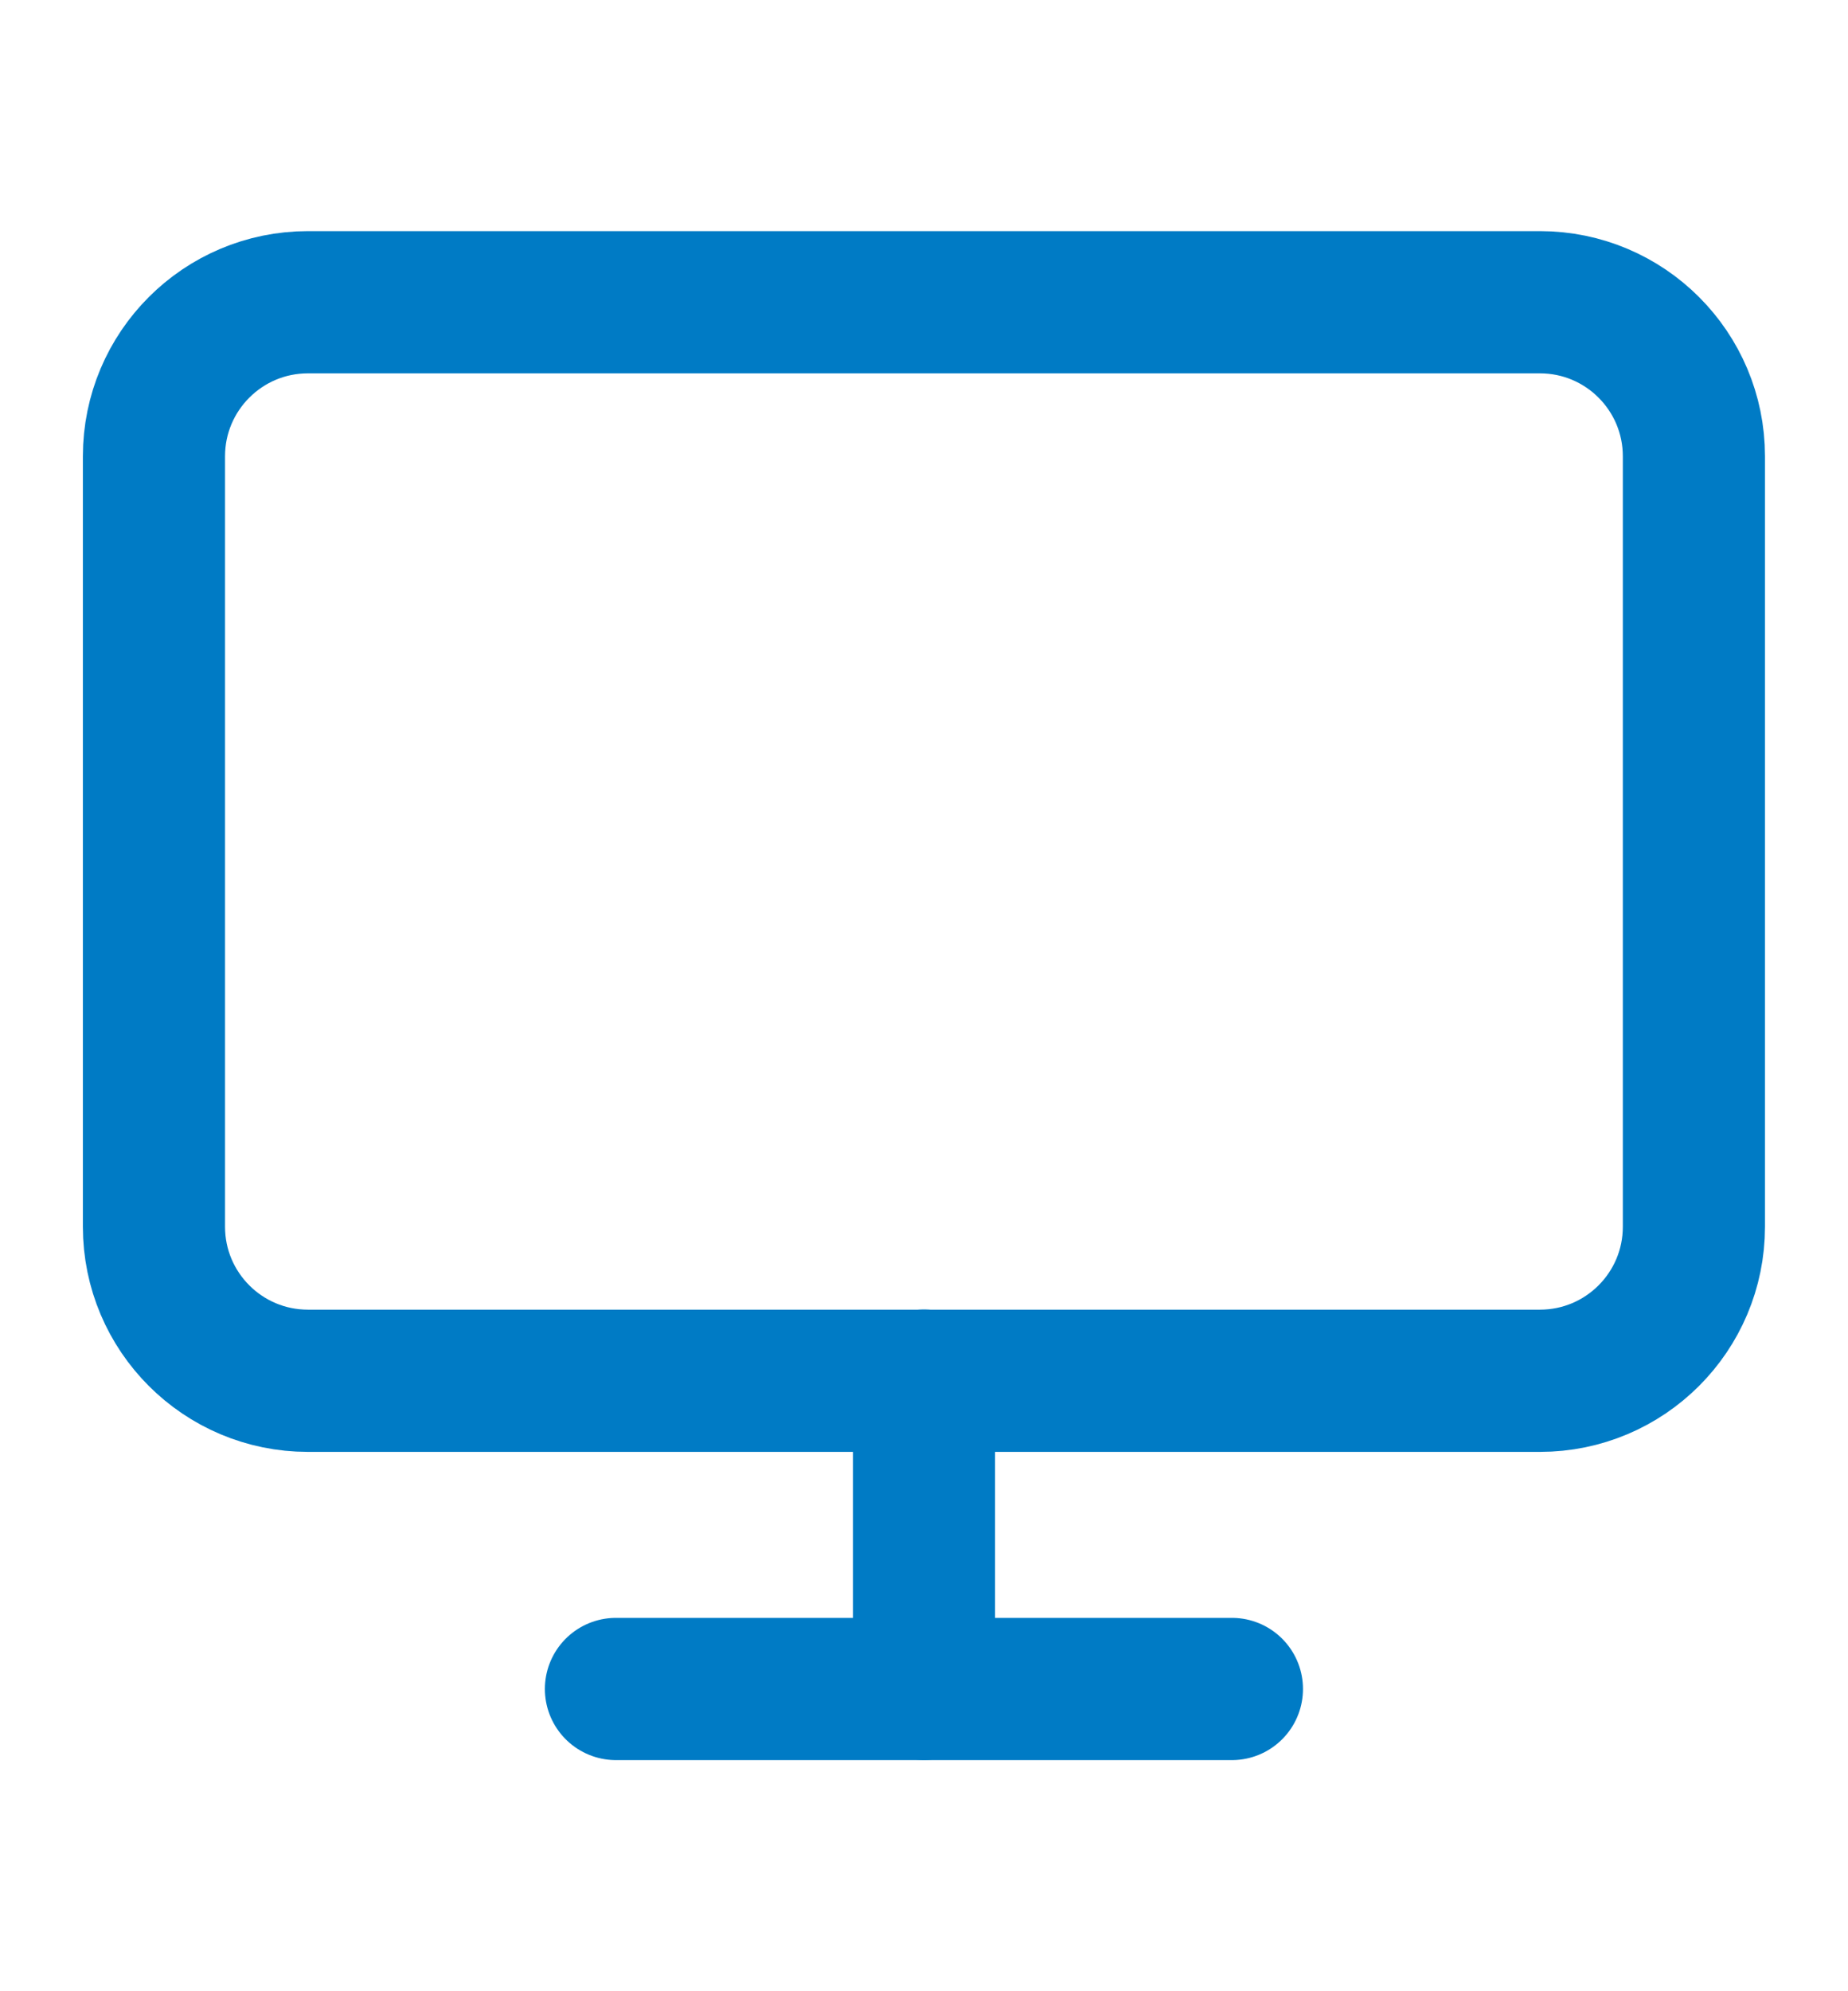
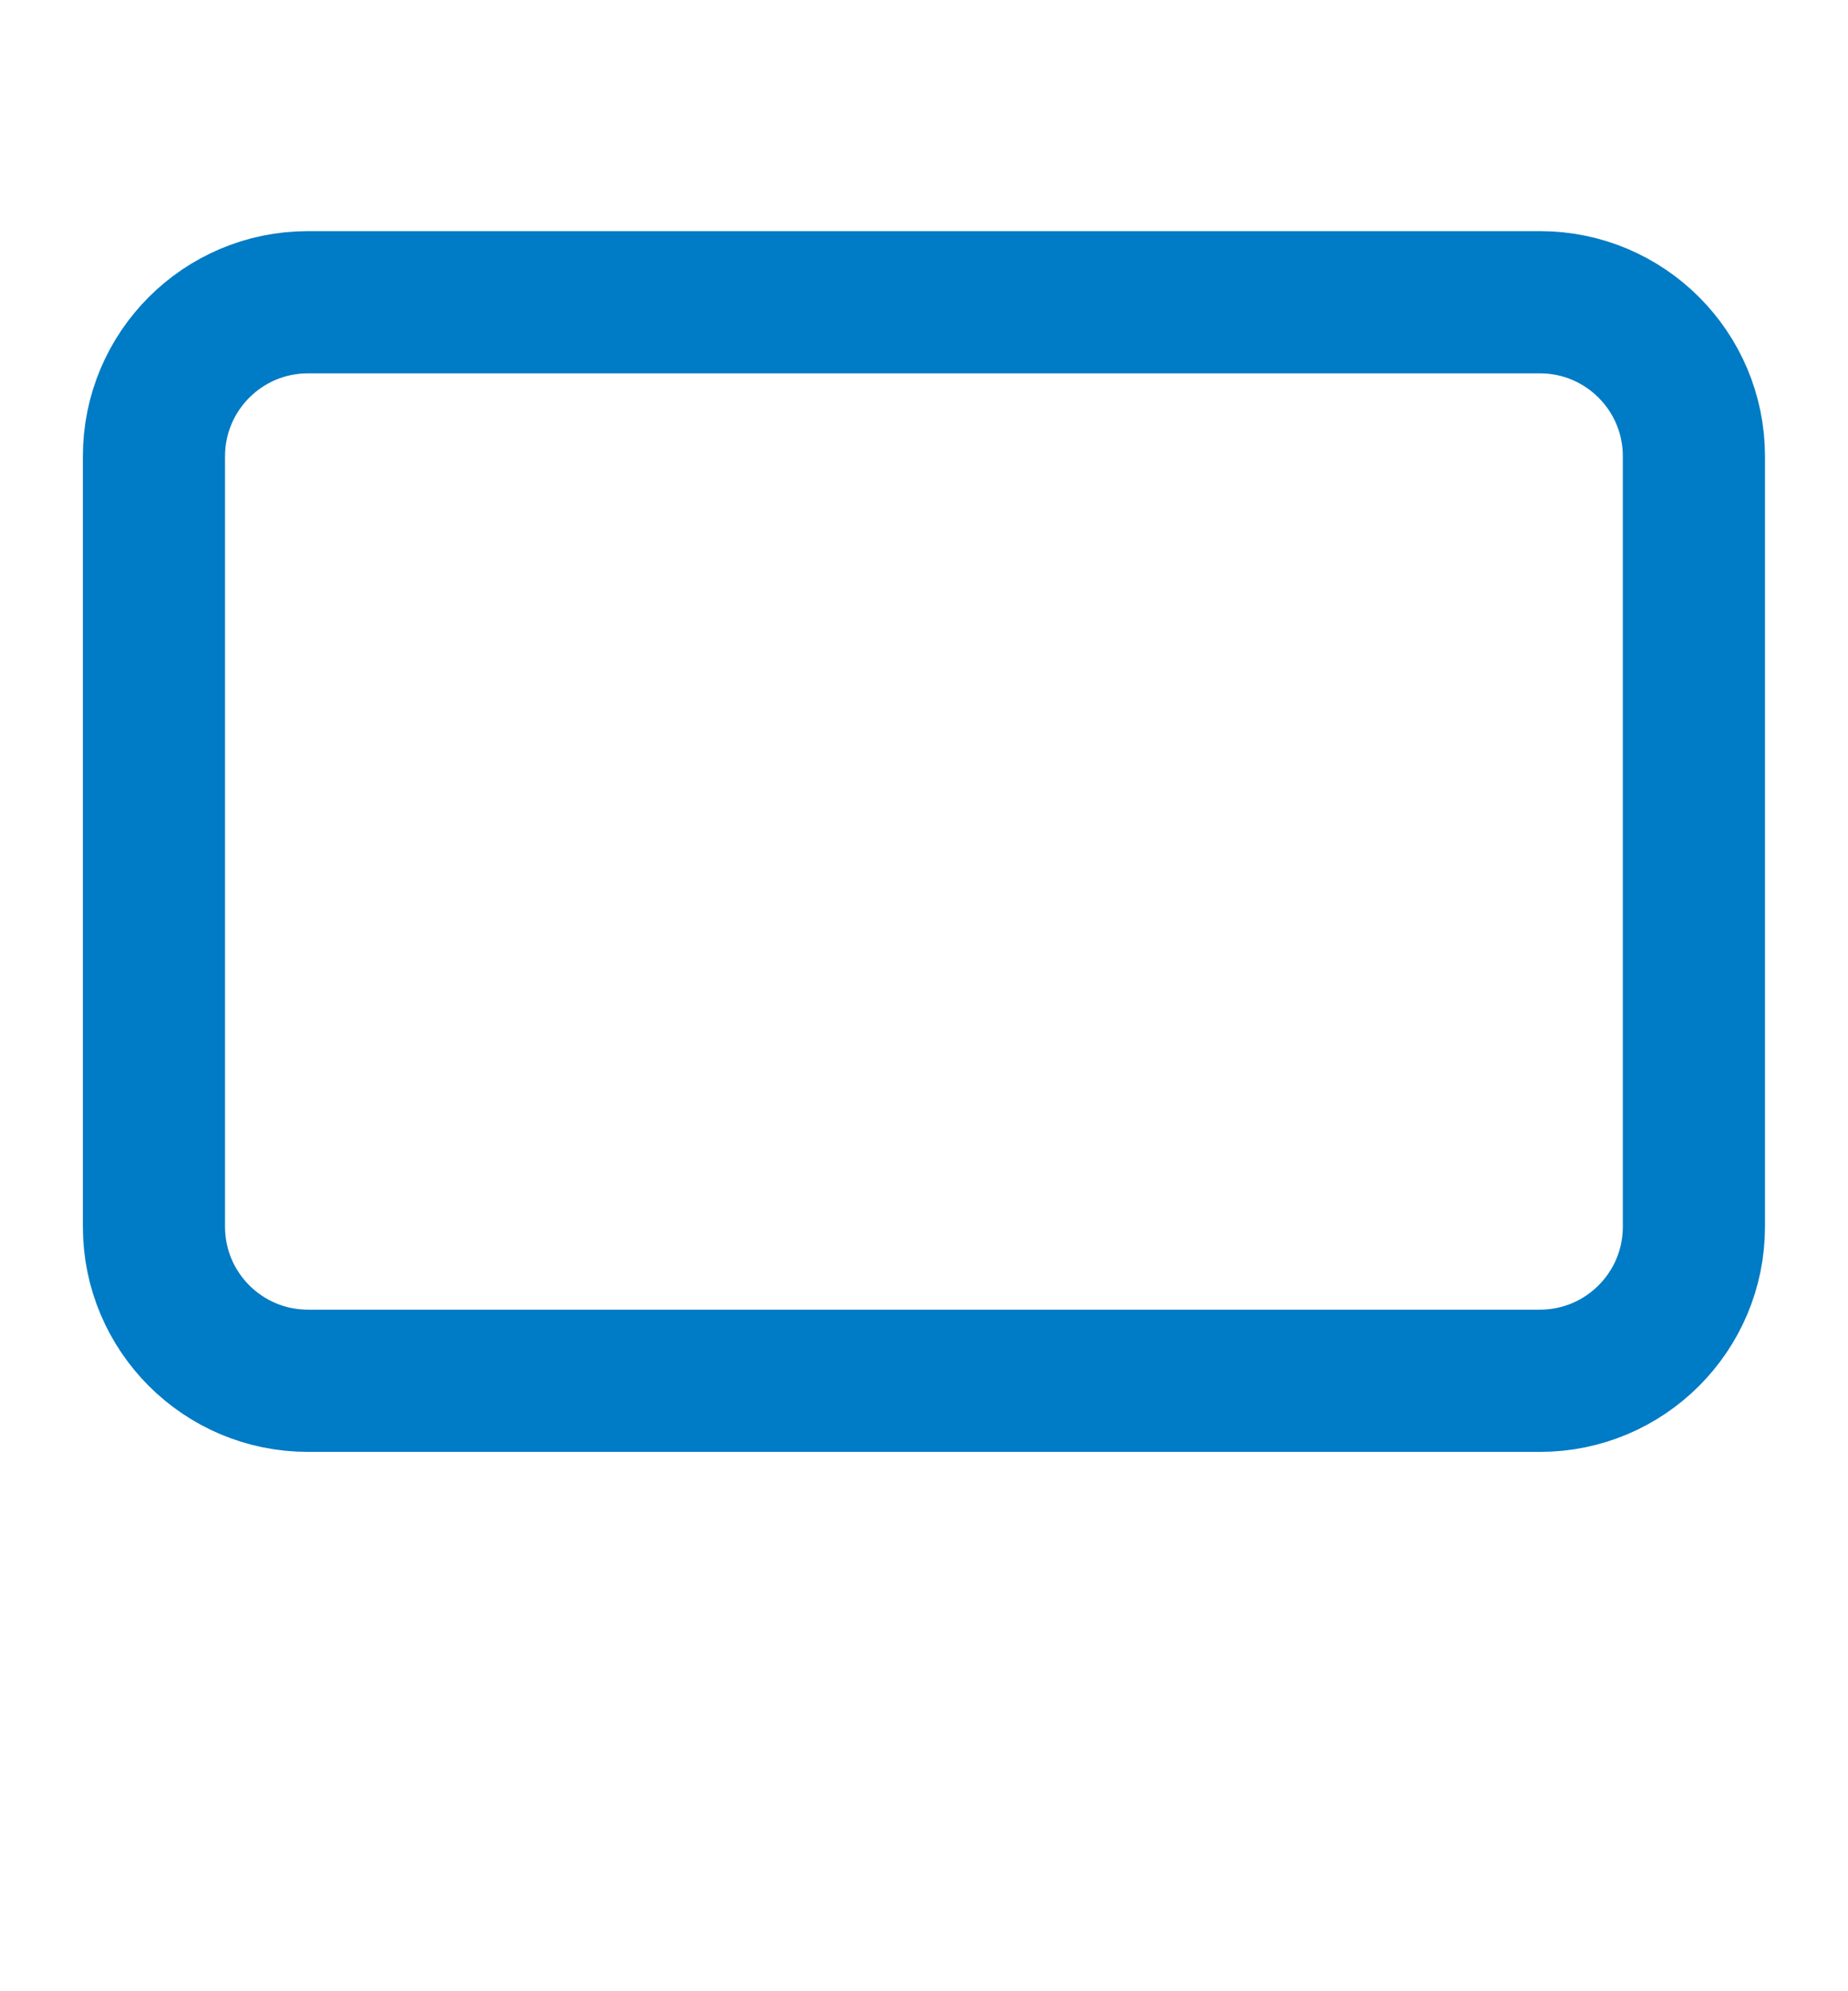
<svg xmlns="http://www.w3.org/2000/svg" width="13" height="14" viewBox="0 0 13 14" fill="none">
  <path d="M10.833 2.125H2.166C1.568 2.125 1.083 2.61 1.083 3.208V8.625C1.083 9.223 1.568 9.708 2.166 9.708H10.833C11.431 9.708 11.916 9.223 11.916 8.625V3.208C11.916 2.61 11.431 2.125 10.833 2.125Z" stroke="#007BC5" stroke-linecap="round" stroke-linejoin="round" />
-   <path d="M4.333 11.875H8.666" stroke="#007BC5" stroke-linecap="round" stroke-linejoin="round" />
-   <path d="M6.5 9.707V11.874" stroke="#007BC5" stroke-linecap="round" stroke-linejoin="round" />
</svg>